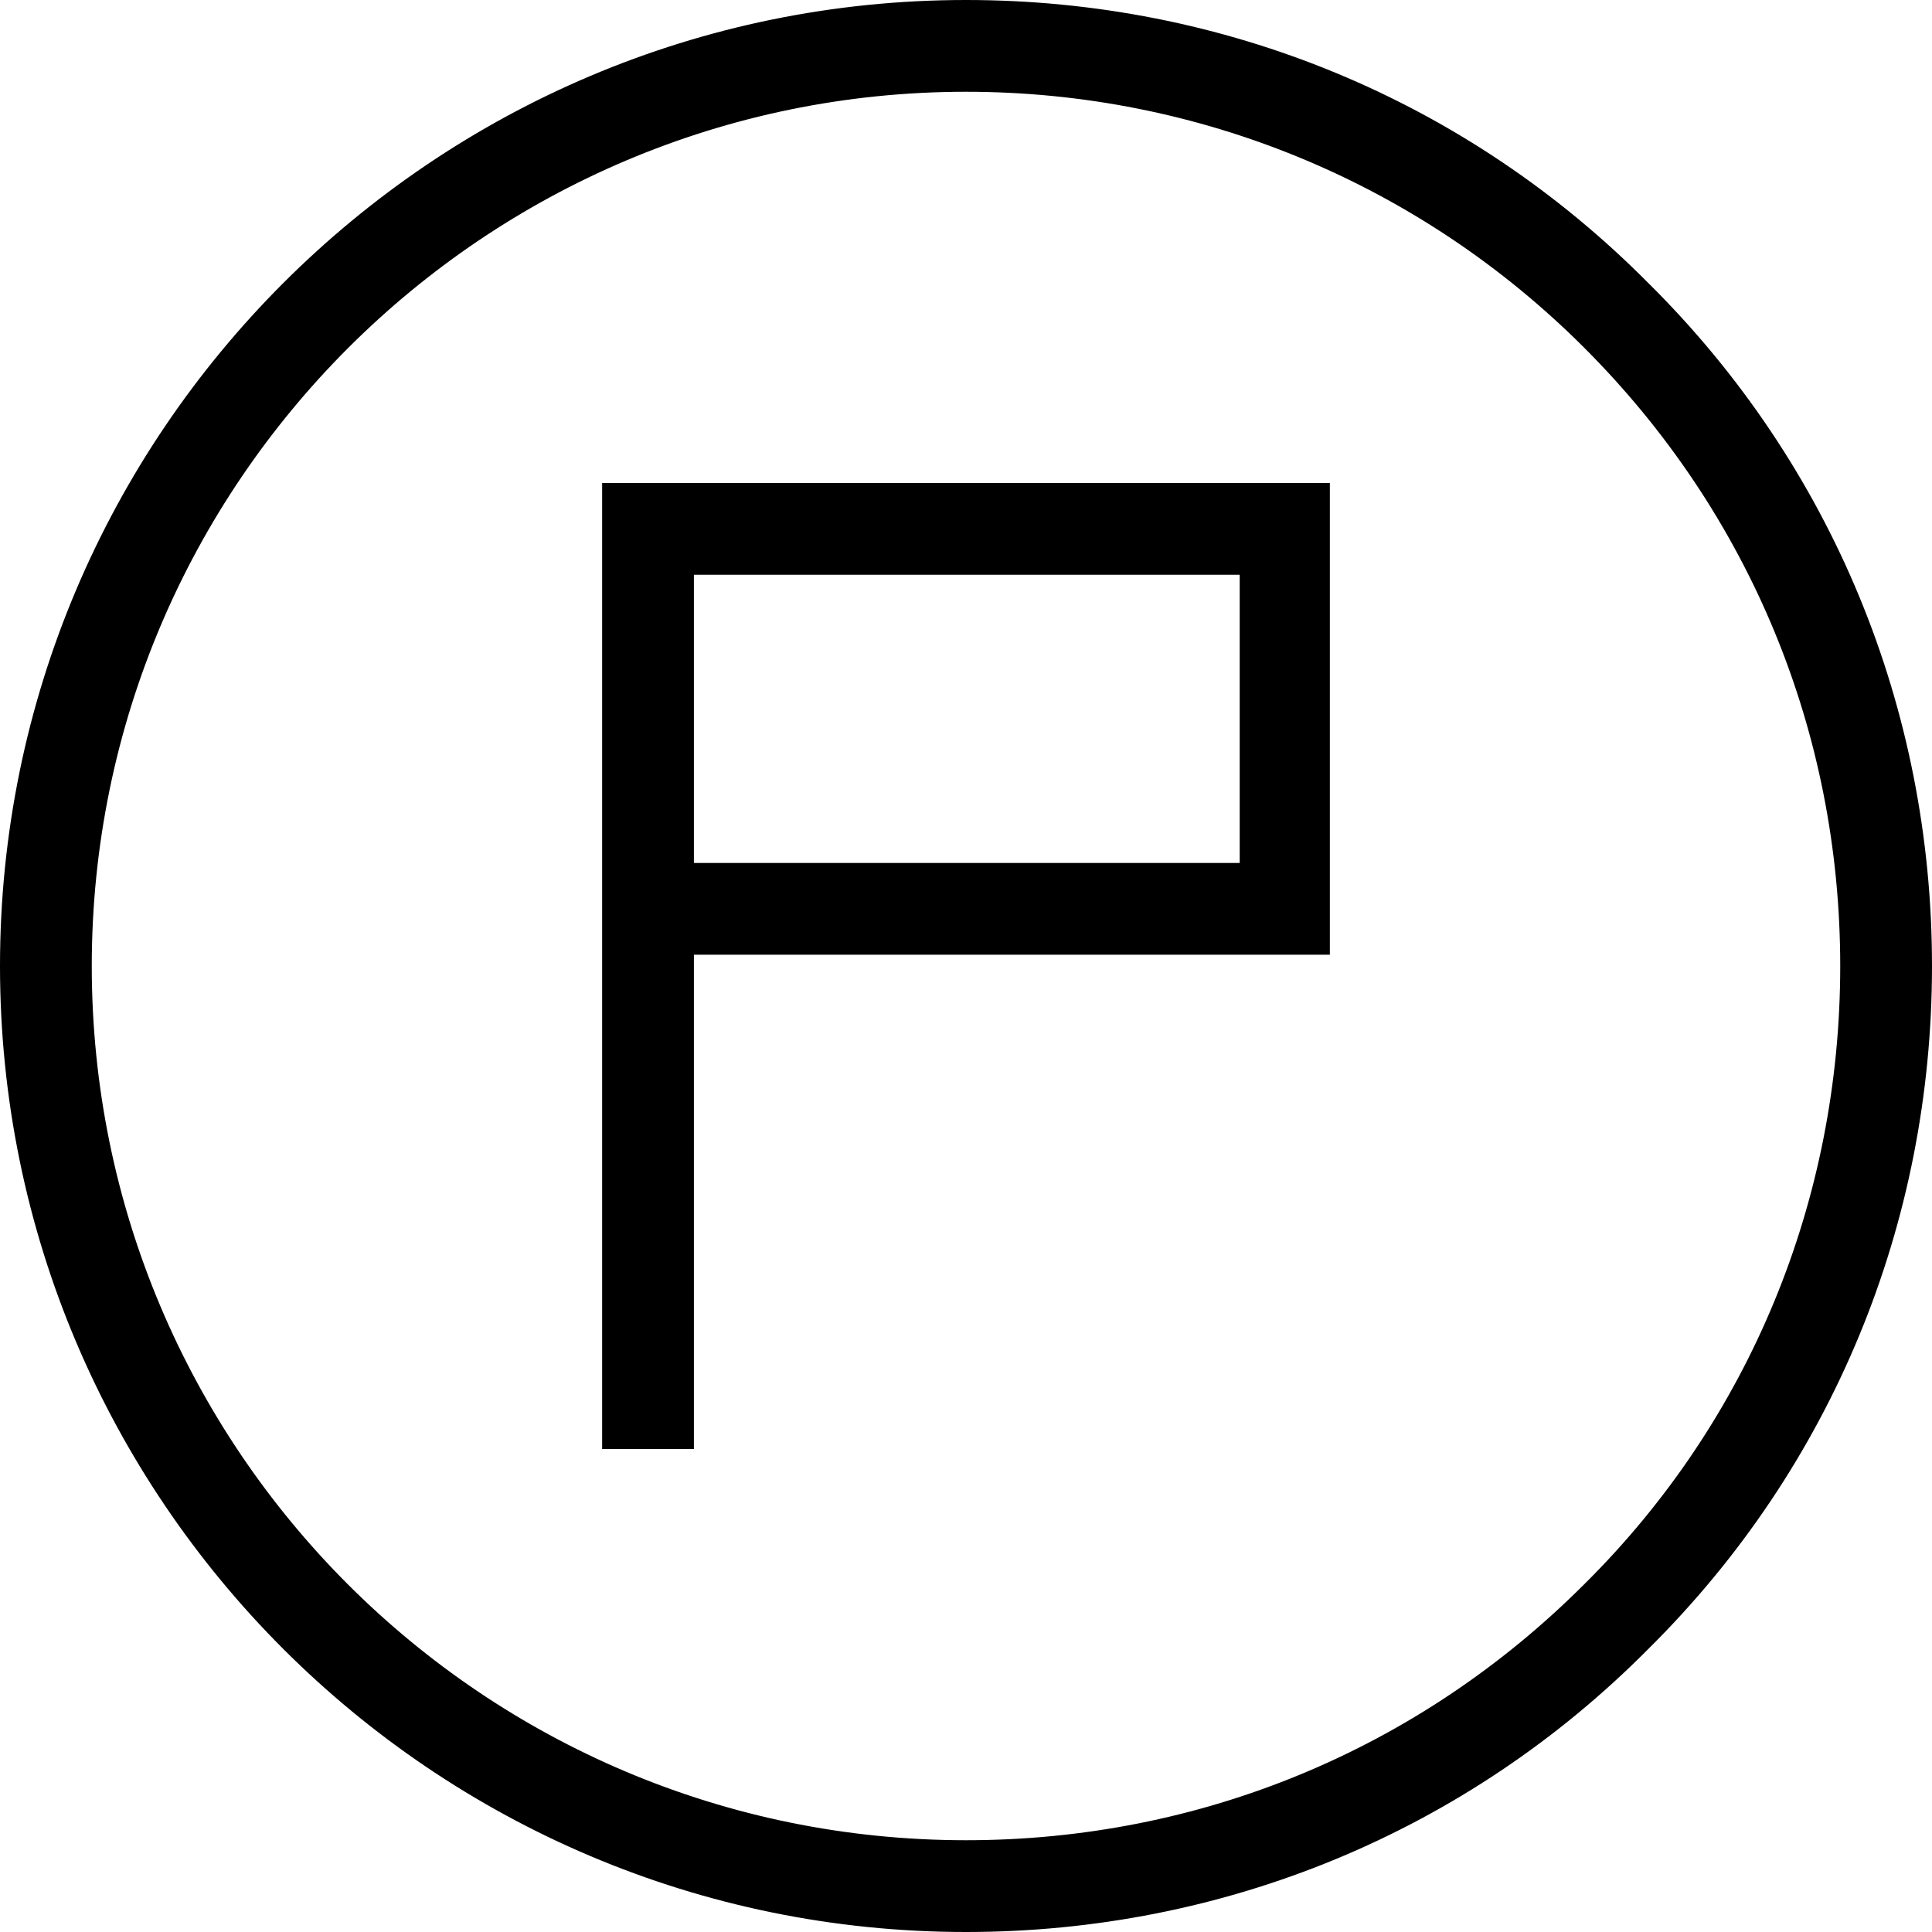
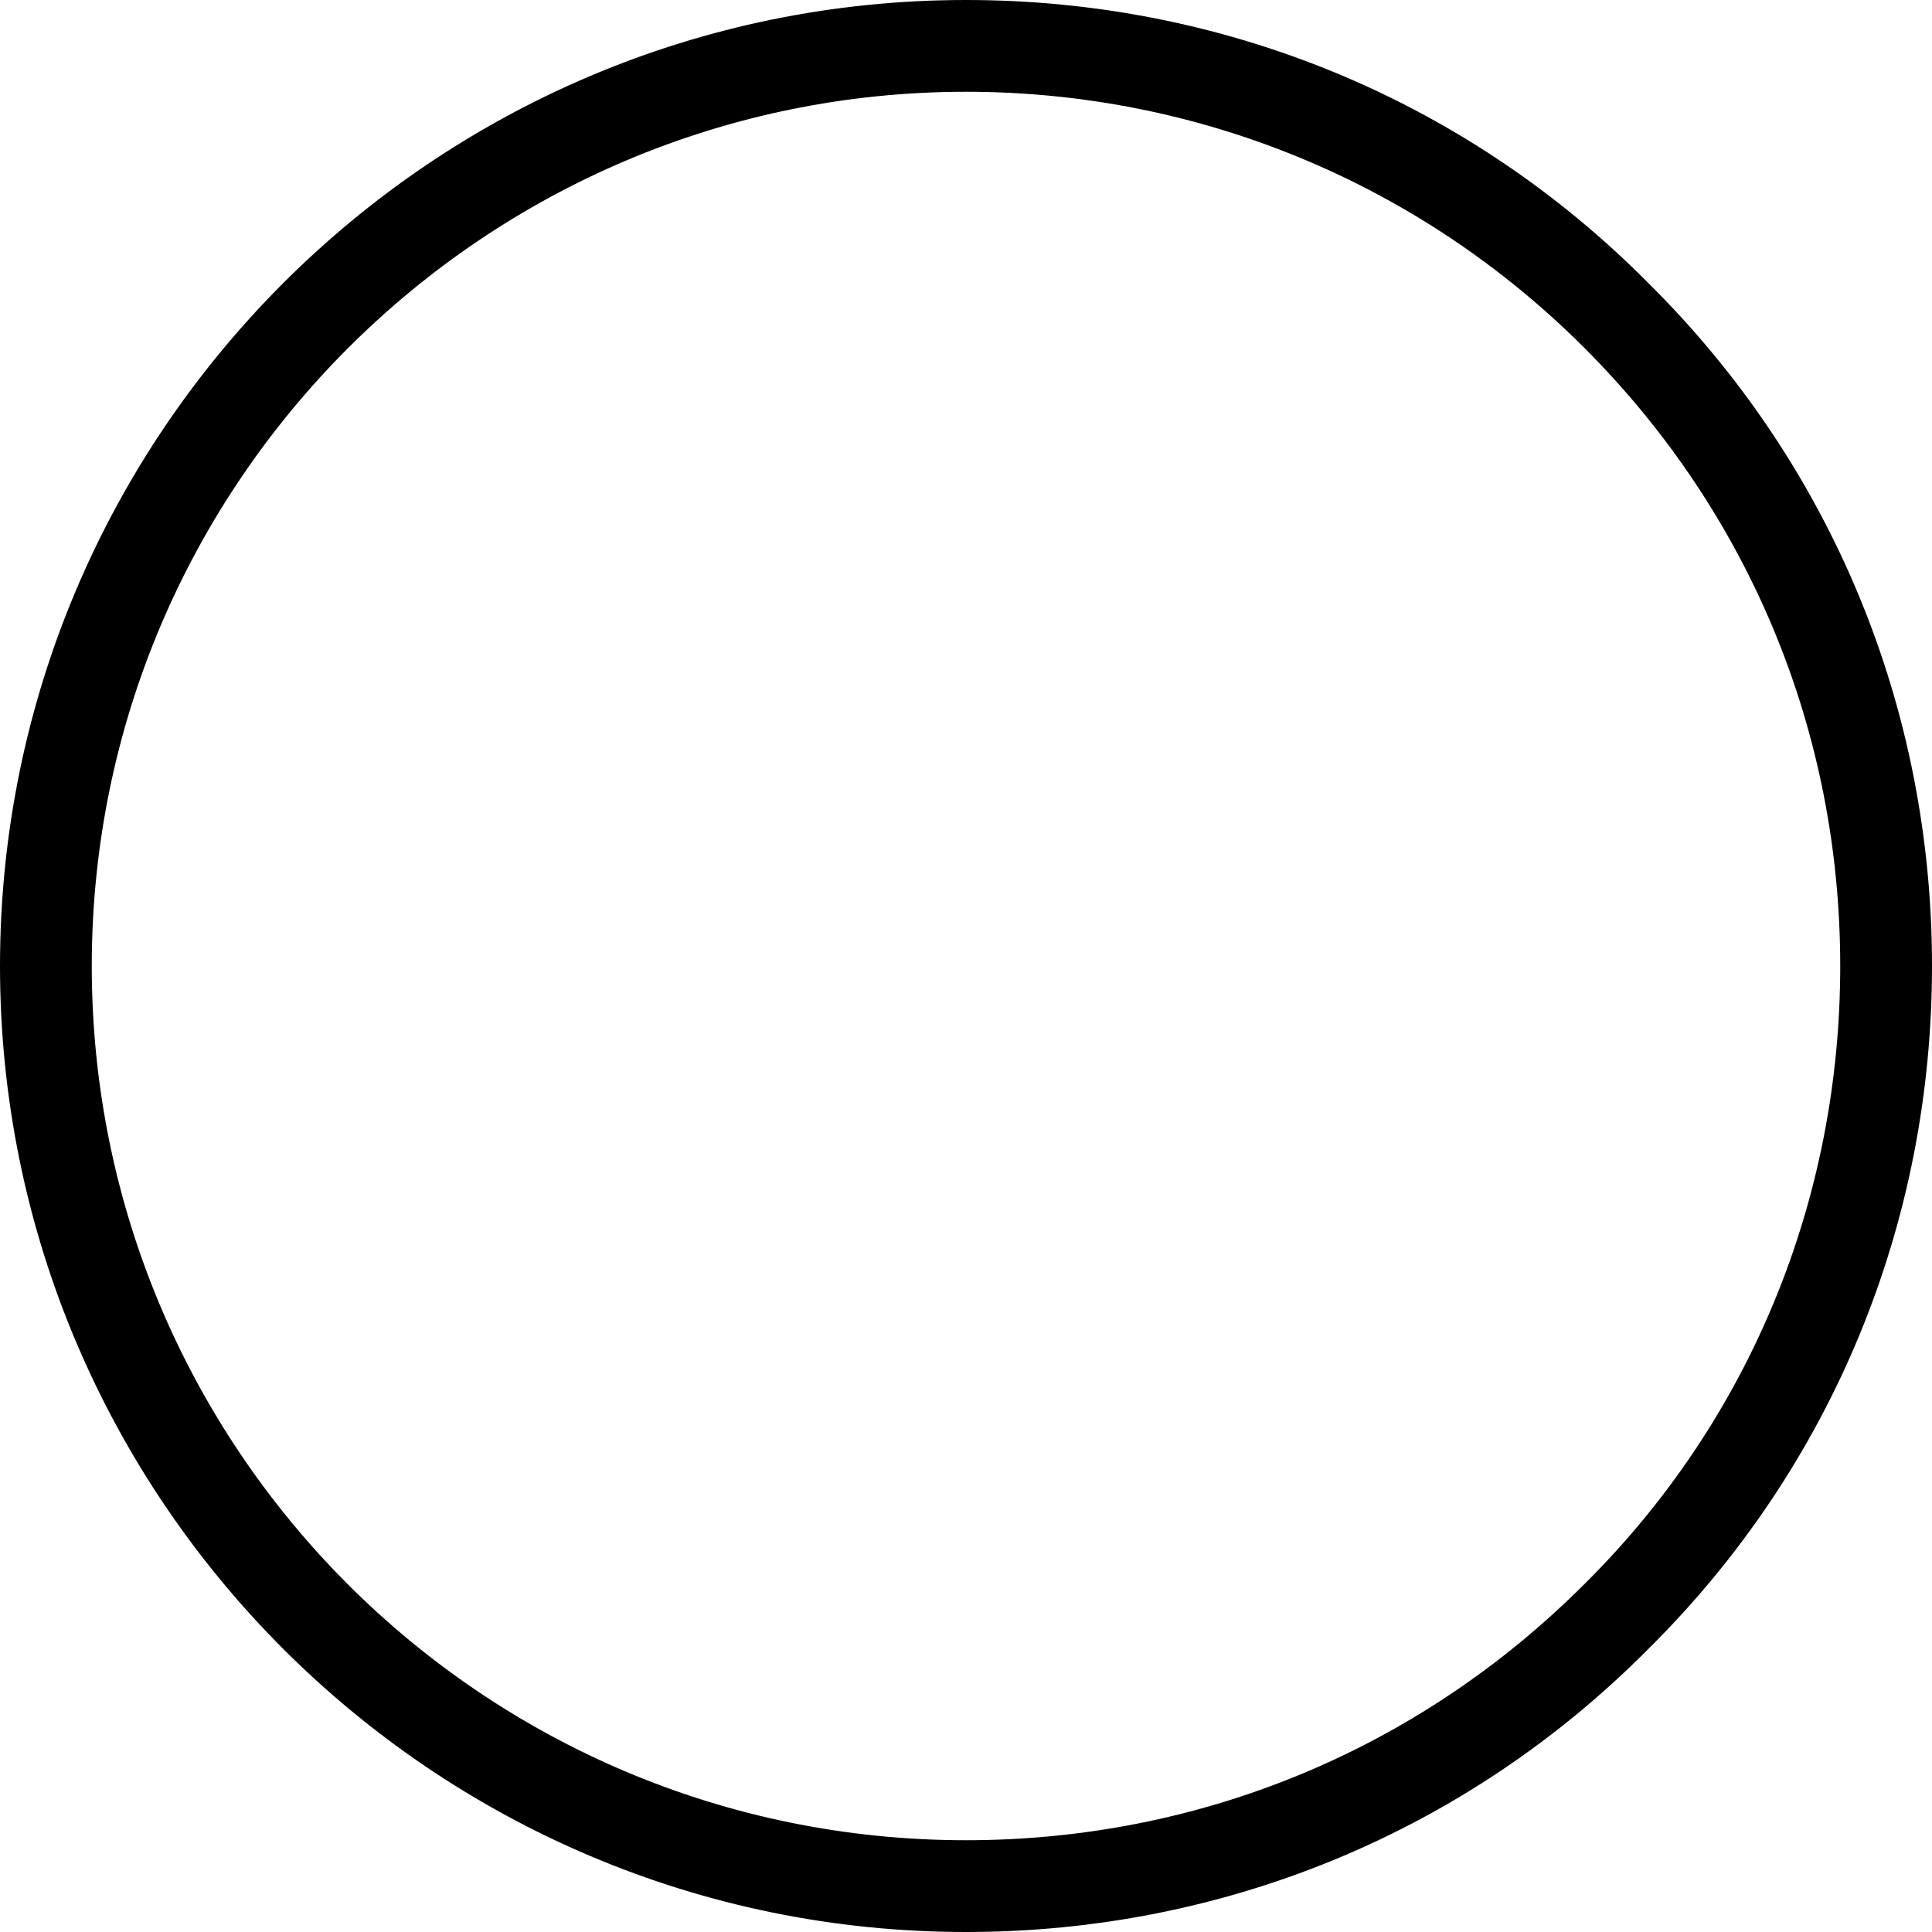
<svg xmlns="http://www.w3.org/2000/svg" version="1.1" id="Layer_1" x="0px" y="0px" viewBox="0 0 120 120" style="enable-background:new 0 0 120 120;" xml:space="preserve">
  <title>GLIDER_ITF_WEB ASSETS_01</title>
  <g>
    <path d="M102.4,17.6C91.1,6.2,76,0,60,0c0,0,0,0,0,0C26.9,0,0,26.9,0,60c0,33.1,26.9,60,60,60c0,0,0,0,0,0c16,0,31.1-6.2,42.4-17.6   C113.8,91.1,120,76,120,60C120,44,113.8,28.9,102.4,17.6z M98.4,98.4c-10.3,10.3-23.9,15.9-38.4,15.9c0,0,0,0,0,0   C30,114.3,5.7,90,5.7,60C5.7,30,30.1,5.7,60,5.7c0,0,0,0,0,0c14.5,0,28.2,5.7,38.4,15.9c10.3,10.3,15.9,23.9,15.9,38.4   C114.3,74.5,108.7,88.2,98.4,98.4z" />
-     <path d="M37.4,58.1v1.1V90h5.7V59.3h39.5V30H37.4V58.1z M43.1,35.7h33.9v17.9H43.1V35.7z" />
  </g>
</svg>